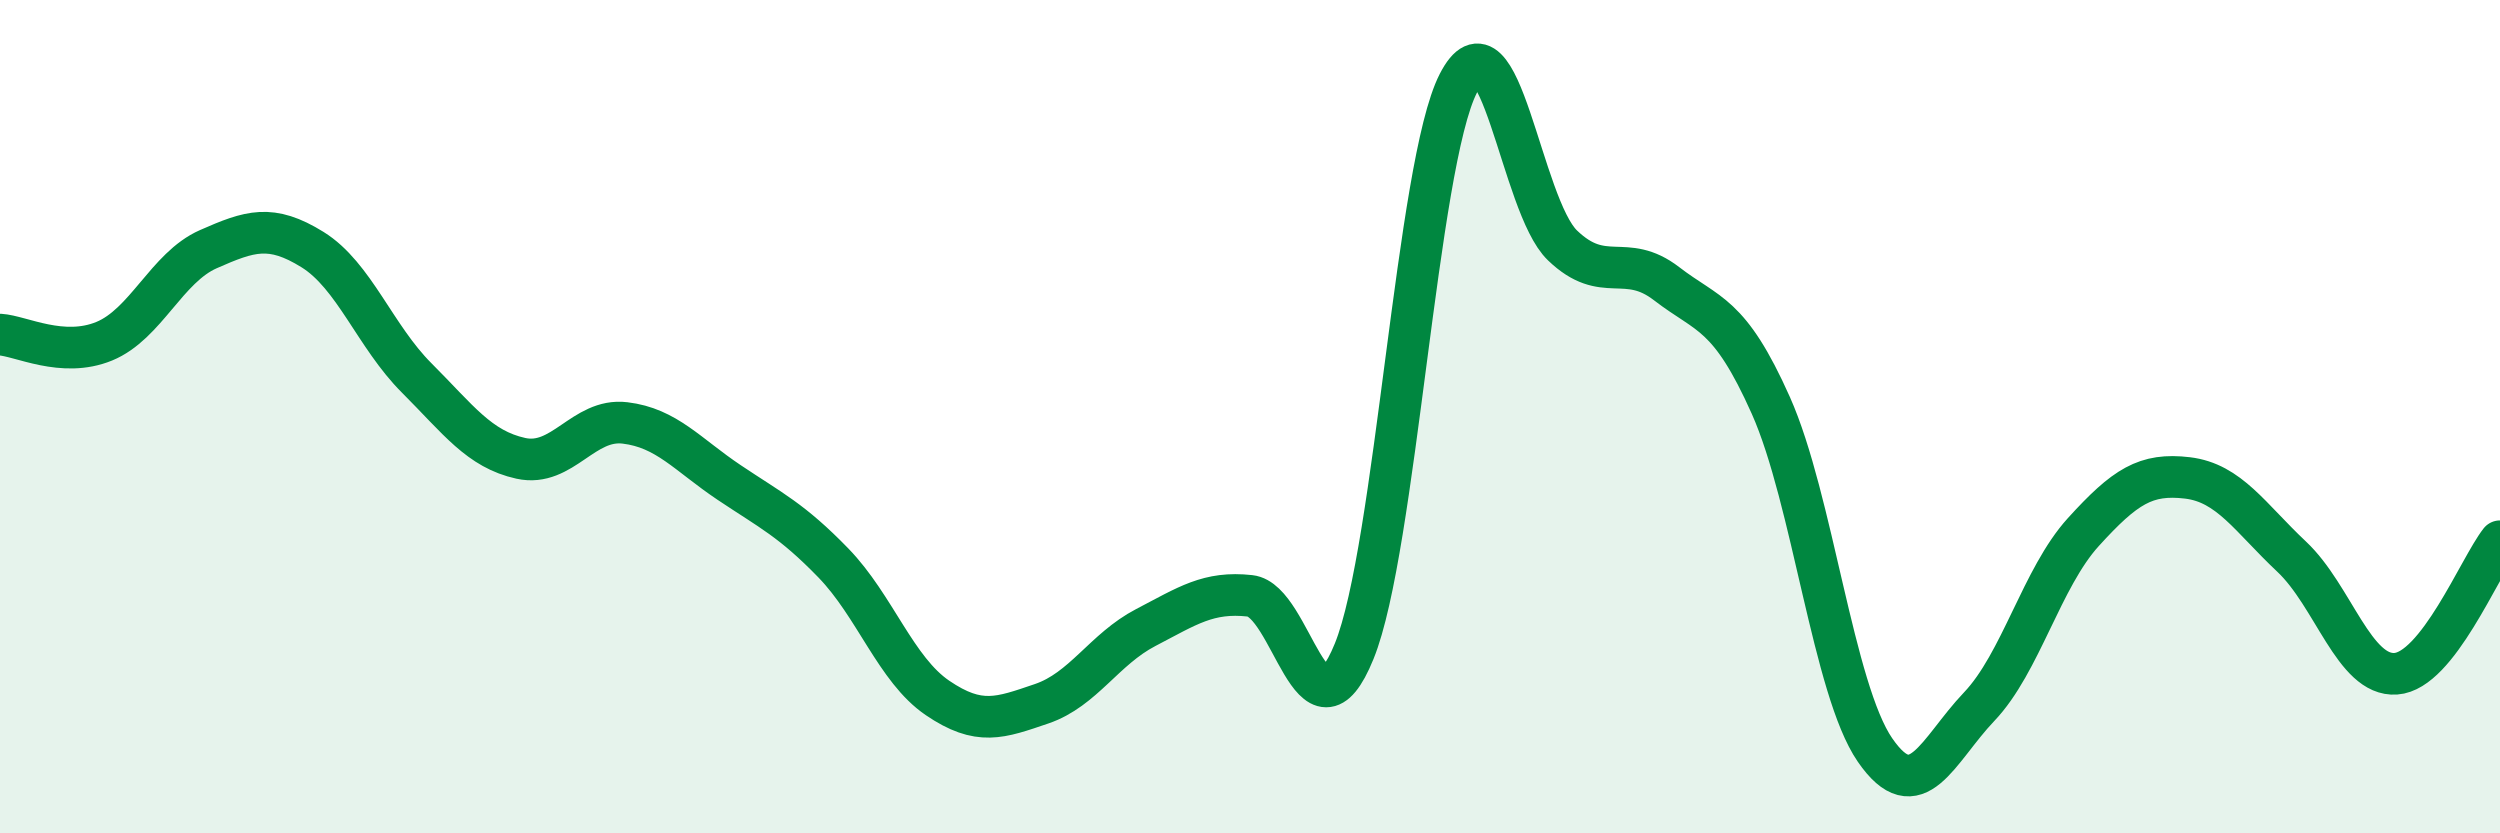
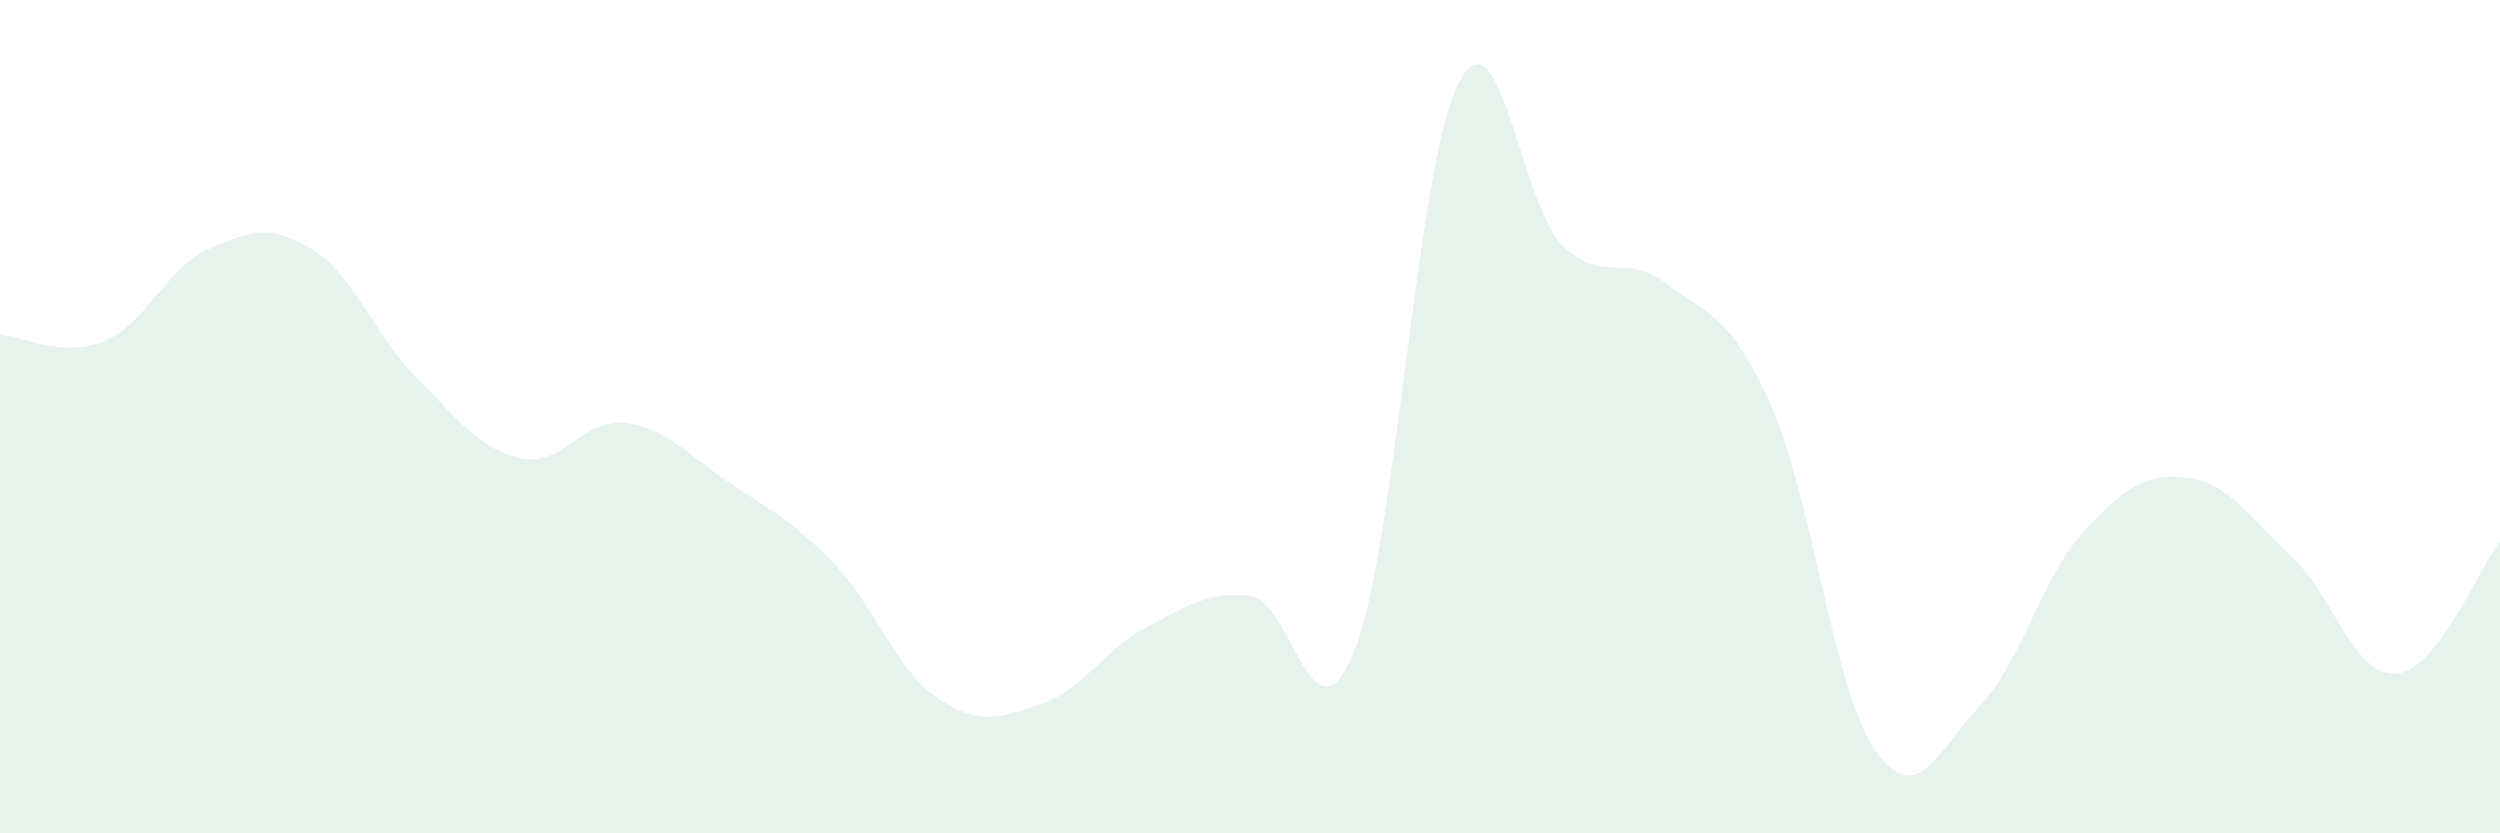
<svg xmlns="http://www.w3.org/2000/svg" width="60" height="20" viewBox="0 0 60 20">
  <path d="M 0,8.03 C 0.5,8.06 1.5,8.6 2.5,8.19 C 3.5,7.78 4,6.42 5,5.98 C 6,5.54 6.5,5.37 7.5,5.99 C 8.5,6.61 9,8.07 10,9.07 C 11,10.07 11.5,10.78 12.5,11 C 13.5,11.22 14,10.03 15,10.15 C 16,10.27 16.5,10.91 17.5,11.58 C 18.5,12.25 19,12.48 20,13.51 C 21,14.54 21.5,16.07 22.5,16.75 C 23.5,17.43 24,17.23 25,16.89 C 26,16.55 26.5,15.58 27.5,15.06 C 28.5,14.54 29,14.19 30,14.3 C 31,14.41 31.5,18.09 32.5,15.63 C 33.5,13.17 34,3.95 35,2 C 36,0.05 36.5,4.93 37.5,5.89 C 38.5,6.85 39,6.04 40,6.81 C 41,7.58 41.5,7.49 42.5,9.73 C 43.5,11.97 44,16.55 45,18 C 46,19.45 46.5,18.01 47.5,16.96 C 48.5,15.91 49,13.87 50,12.77 C 51,11.67 51.5,11.35 52.5,11.47 C 53.5,11.59 54,12.42 55,13.36 C 56,14.3 56.5,16.24 57.5,16.17 C 58.5,16.1 59.5,13.63 60,12.99L60 20L0 20Z" fill="#008740" opacity="0.1" stroke-linecap="round" stroke-linejoin="round" />
-   <path d="M 0,8.03 C 0.5,8.06 1.5,8.6 2.5,8.19 C 3.5,7.78 4,6.42 5,5.98 C 6,5.54 6.5,5.37 7.5,5.99 C 8.5,6.61 9,8.07 10,9.07 C 11,10.07 11.5,10.78 12.5,11 C 13.5,11.22 14,10.03 15,10.15 C 16,10.27 16.5,10.91 17.5,11.58 C 18.5,12.25 19,12.48 20,13.51 C 21,14.54 21.5,16.07 22.5,16.75 C 23.5,17.43 24,17.23 25,16.89 C 26,16.55 26.5,15.58 27.5,15.06 C 28.5,14.54 29,14.19 30,14.3 C 31,14.41 31.5,18.09 32.5,15.63 C 33.5,13.17 34,3.95 35,2 C 36,0.05 36.5,4.93 37.5,5.89 C 38.5,6.85 39,6.04 40,6.81 C 41,7.58 41.5,7.49 42.5,9.73 C 43.5,11.97 44,16.55 45,18 C 46,19.45 46.5,18.01 47.5,16.96 C 48.5,15.91 49,13.87 50,12.77 C 51,11.67 51.5,11.35 52.5,11.47 C 53.5,11.59 54,12.42 55,13.36 C 56,14.3 56.5,16.24 57.5,16.17 C 58.5,16.1 59.5,13.63 60,12.99" stroke="#008740" stroke-width="1" fill="none" stroke-linecap="round" stroke-linejoin="round" />
</svg>